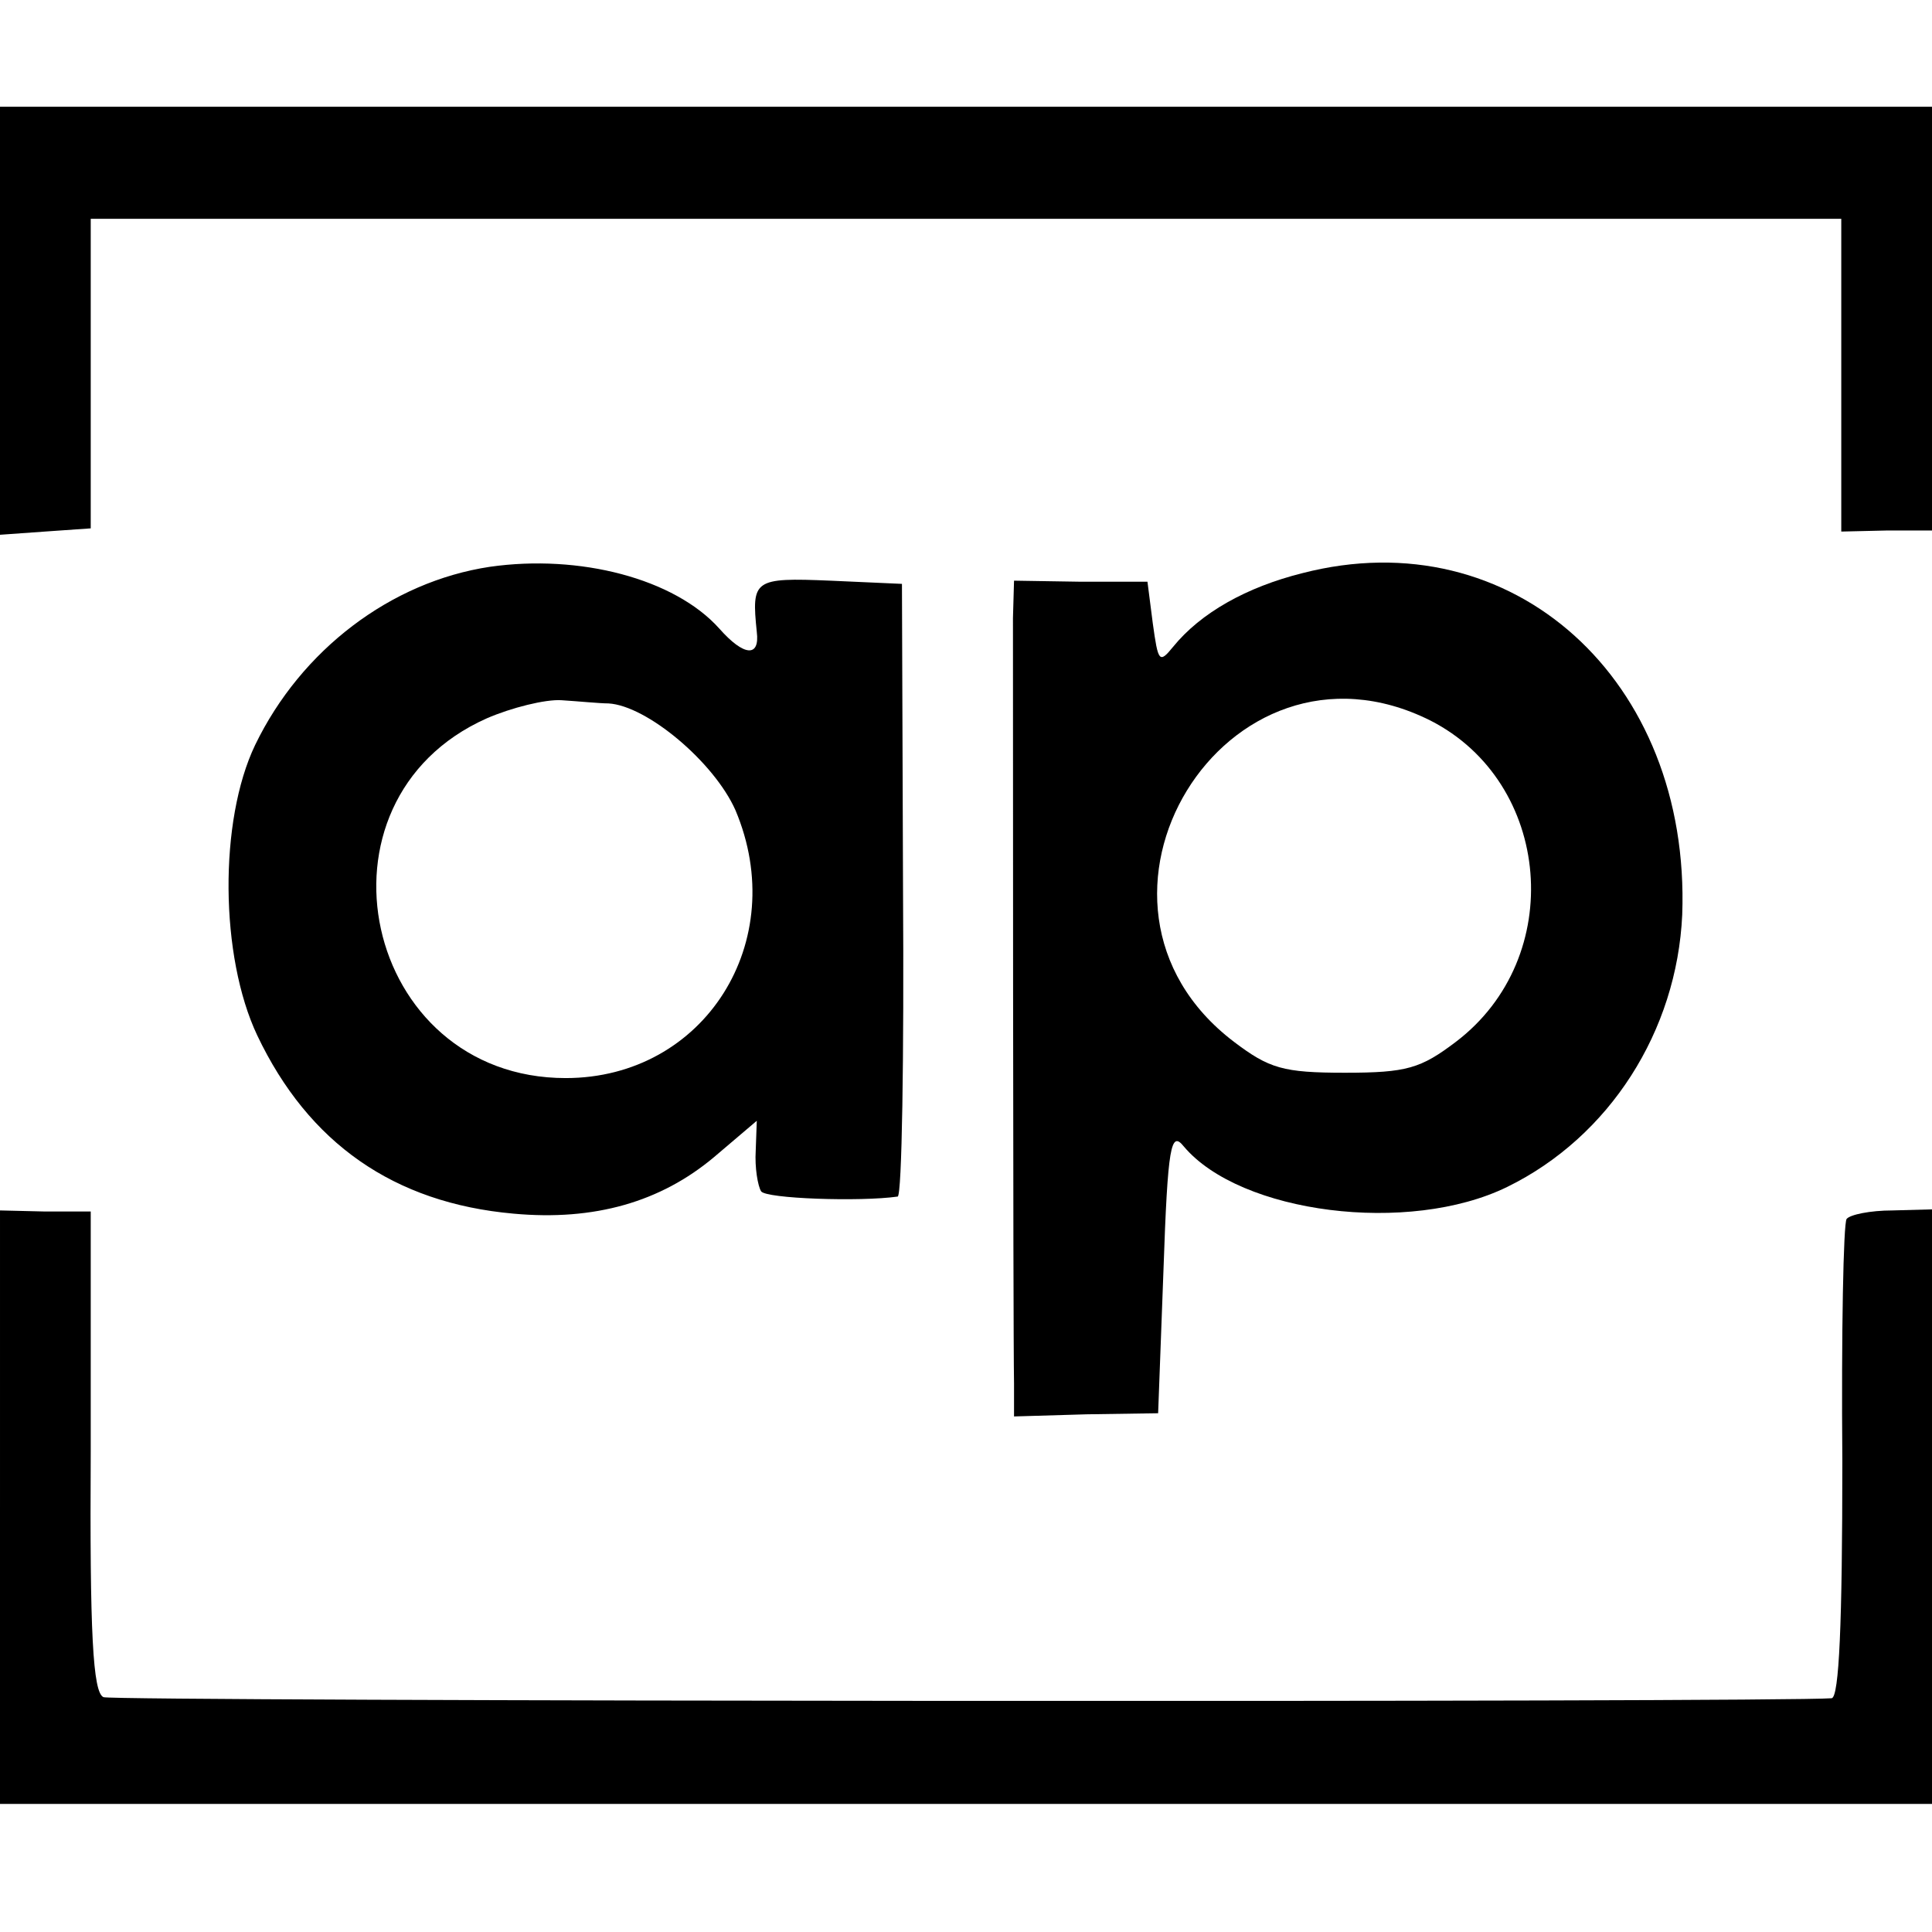
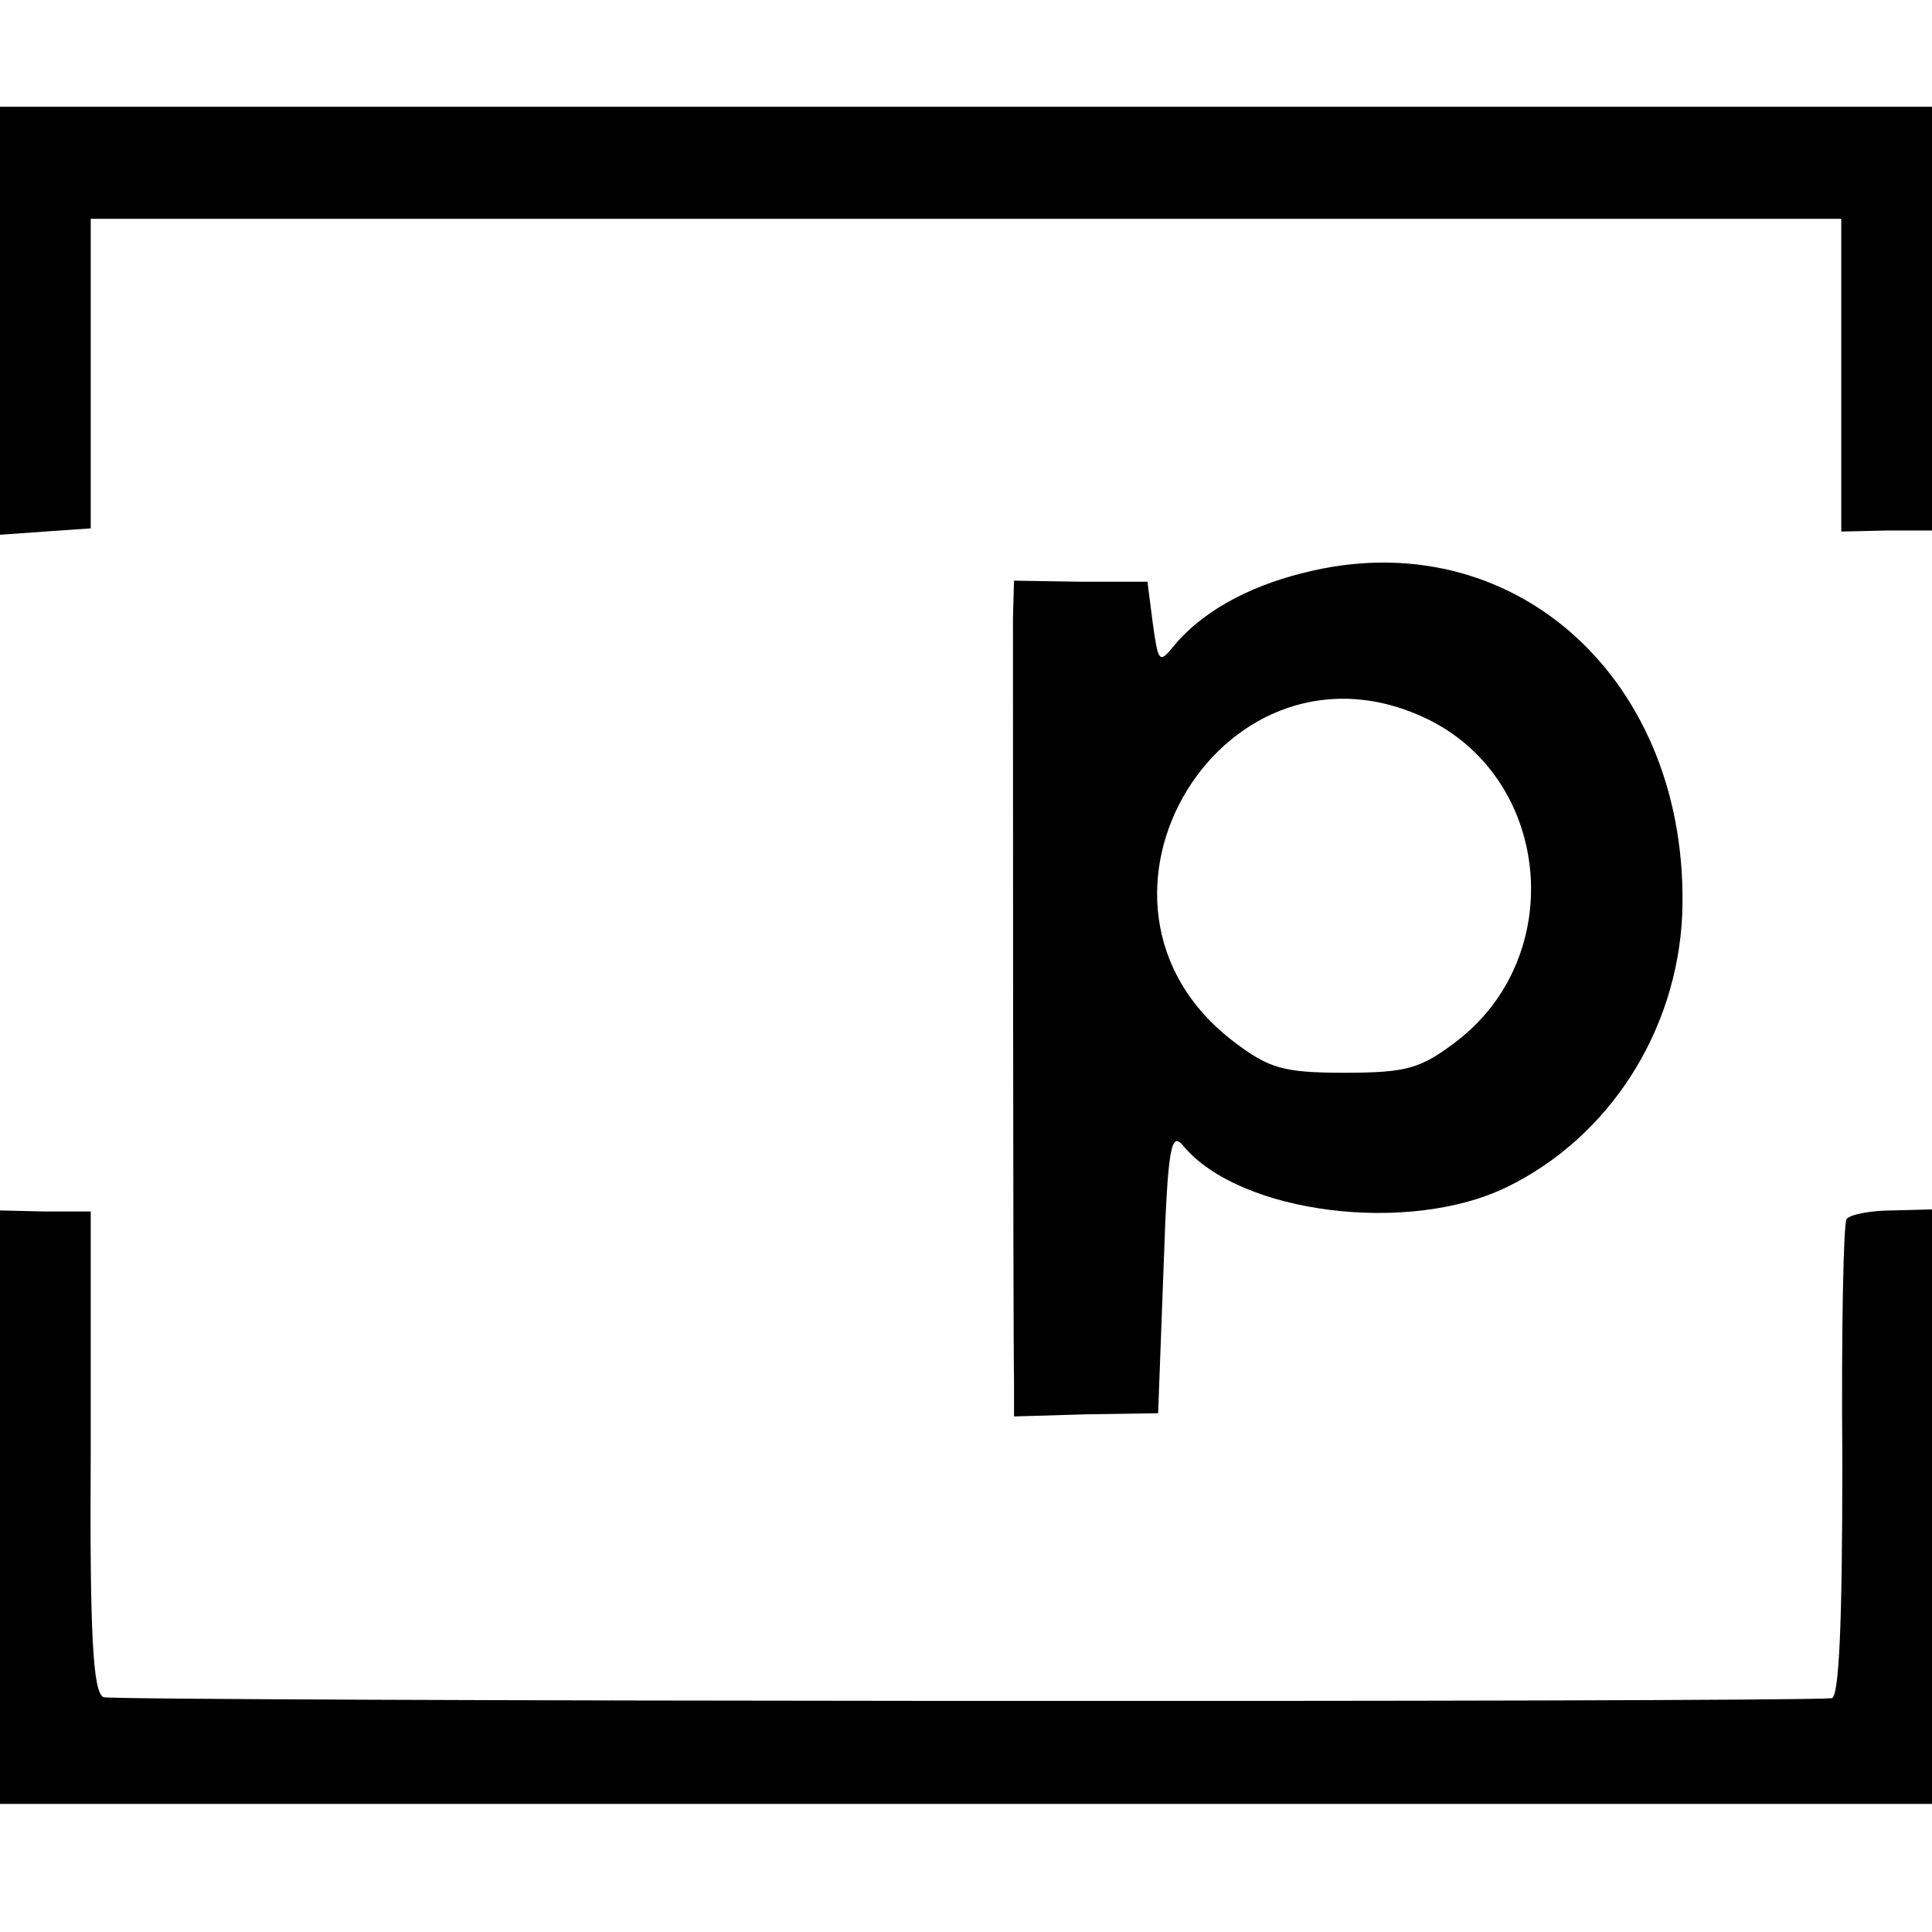
<svg xmlns="http://www.w3.org/2000/svg" version="1.0" width="181pt" height="181pt" viewBox="0 0 181 181" preserveAspectRatio="xMidYMid meet">
  <g transform="translate(0,181) scale(0.1,-0.1)" fill="#000000" stroke="none">
    <path d="M0 1510 l0 -201 42 3 43 3 0 145 0 145 820 0 820 0 0 -146 0 -147 43 1 42 0 0 199 0 198 -905 0 -905 0 0 -200z" />
-     <path d="M459 1279 c-93 -14 -177 -78 -220 -167 -34 -71 -33 -198 2 -272 48 -101 128 -157 240 -167 76 -7 138 11 188 53 l40 34 -1 -28 c-1 -16 2 -33 5 -38 4 -7 93 -10 128 -5 4 1 6 130 5 288 l-1 286 -67 3 c-72 3 -74 1 -69 -48 3 -24 -12 -23 -35 3 -42 47 -131 70 -215 58z m111 -128 c36 -2 99 -55 119 -100 52 -123 -29 -251 -159 -251 -190 0 -247 260 -74 337 23 10 55 18 70 17 16 -1 36 -3 44 -3z" />
    <path d="M1220 1273 c-52 -13 -95 -37 -121 -69 -13 -16 -14 -14 -19 22 l-5 39 -62 0 -63 1 -1 -35 c0 -37 0 -662 1 -717 l0 -31 68 2 67 1 5 134 c4 117 7 131 19 116 53 -63 211 -83 303 -38 96 47 159 146 164 255 8 220 -159 371 -356 320z m120 -138 c114 -58 128 -222 24 -301 -33 -25 -46 -29 -104 -29 -58 0 -71 4 -104 29 -171 130 -8 397 184 301z" />
    <path d="M0 398 l0 -278 905 0 905 0 0 279 0 278 -37 -1 c-21 0 -40 -4 -43 -8 -3 -4 -5 -106 -4 -227 0 -152 -3 -221 -10 -222 -49 -4 -1610 -3 -1619 1 -10 4 -13 60 -12 230 l0 225 -43 0 -42 1 0 -278z" />
  </g>
</svg>